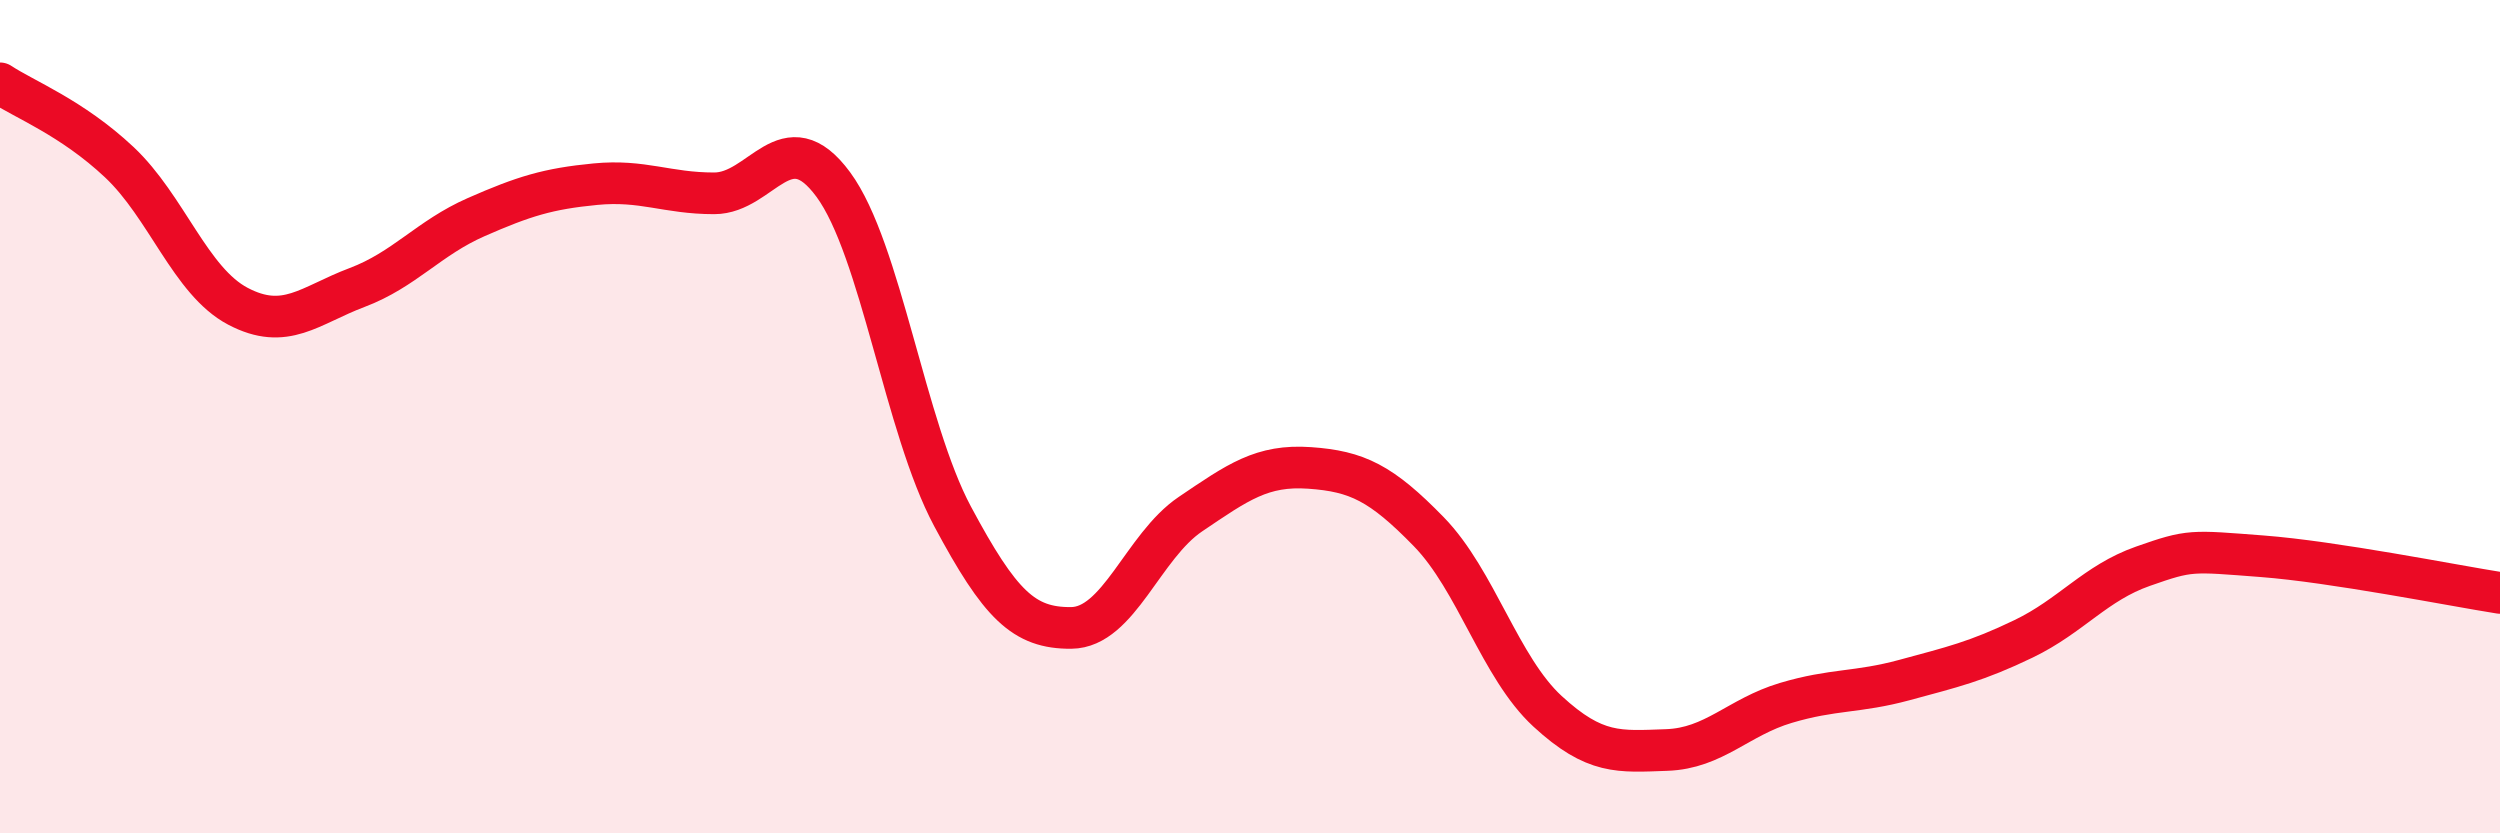
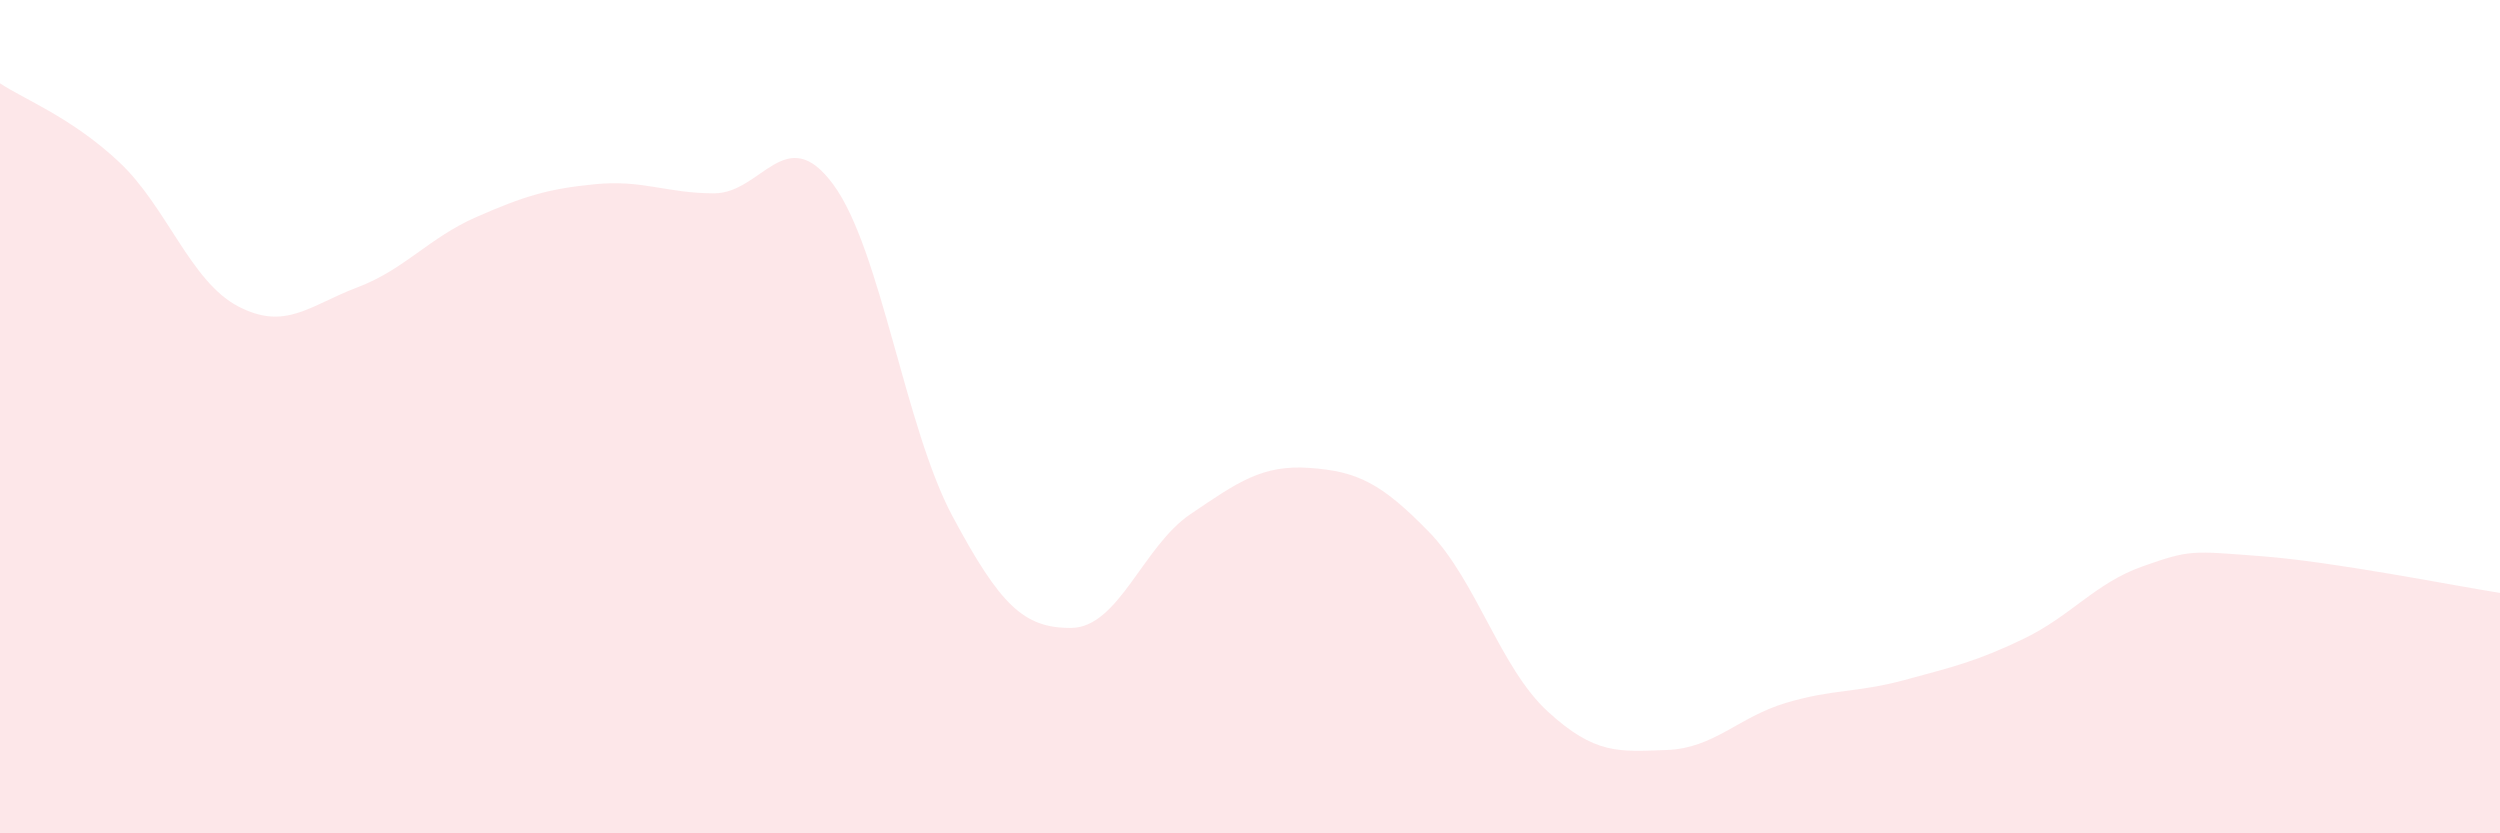
<svg xmlns="http://www.w3.org/2000/svg" width="60" height="20" viewBox="0 0 60 20">
  <path d="M 0,2 C 0.57,2.38 1.72,2.82 2.86,3.89 C 4,4.96 4.57,6.75 5.71,7.35 C 6.85,7.95 7.43,7.33 8.57,6.9 C 9.71,6.47 10.29,5.71 11.43,5.21 C 12.57,4.71 13.15,4.53 14.29,4.42 C 15.43,4.31 16,4.64 17.14,4.64 C 18.28,4.64 18.86,2.88 20,4.43 C 21.14,5.98 21.72,10.26 22.86,12.39 C 24,14.52 24.57,15.08 25.71,15.07 C 26.85,15.06 27.43,13.11 28.57,12.34 C 29.71,11.57 30.29,11.15 31.43,11.23 C 32.57,11.31 33.15,11.59 34.29,12.76 C 35.43,13.93 36,16.02 37.14,17.07 C 38.28,18.12 38.86,18.04 40,18 C 41.14,17.96 41.72,17.21 42.86,16.87 C 44,16.53 44.57,16.63 45.71,16.32 C 46.85,16.01 47.43,15.88 48.57,15.33 C 49.71,14.78 50.29,13.99 51.43,13.59 C 52.57,13.19 52.58,13.22 54.29,13.35 C 56,13.48 58.86,14.05 60,14.23L60 20L0 20Z" fill="#EB0A25" opacity="0.1" stroke-linecap="round" stroke-linejoin="round" />
-   <path d="M 0,2 C 0.57,2.38 1.72,2.82 2.86,3.89 C 4,4.96 4.57,6.75 5.71,7.35 C 6.85,7.95 7.43,7.33 8.57,6.9 C 9.71,6.47 10.29,5.71 11.43,5.21 C 12.57,4.71 13.15,4.53 14.29,4.42 C 15.43,4.31 16,4.64 17.14,4.64 C 18.28,4.64 18.86,2.88 20,4.43 C 21.14,5.98 21.72,10.26 22.86,12.39 C 24,14.52 24.57,15.08 25.71,15.07 C 26.85,15.06 27.43,13.11 28.57,12.34 C 29.71,11.57 30.29,11.15 31.43,11.23 C 32.57,11.31 33.15,11.59 34.29,12.76 C 35.43,13.93 36,16.02 37.14,17.07 C 38.28,18.12 38.86,18.04 40,18 C 41.14,17.96 41.72,17.21 42.86,16.87 C 44,16.53 44.57,16.63 45.71,16.32 C 46.85,16.01 47.43,15.88 48.57,15.33 C 49.71,14.78 50.29,13.99 51.43,13.59 C 52.57,13.19 52.58,13.22 54.29,13.35 C 56,13.48 58.86,14.05 60,14.23" stroke="#EB0A25" stroke-width="1" fill="none" stroke-linecap="round" stroke-linejoin="round" />
</svg>